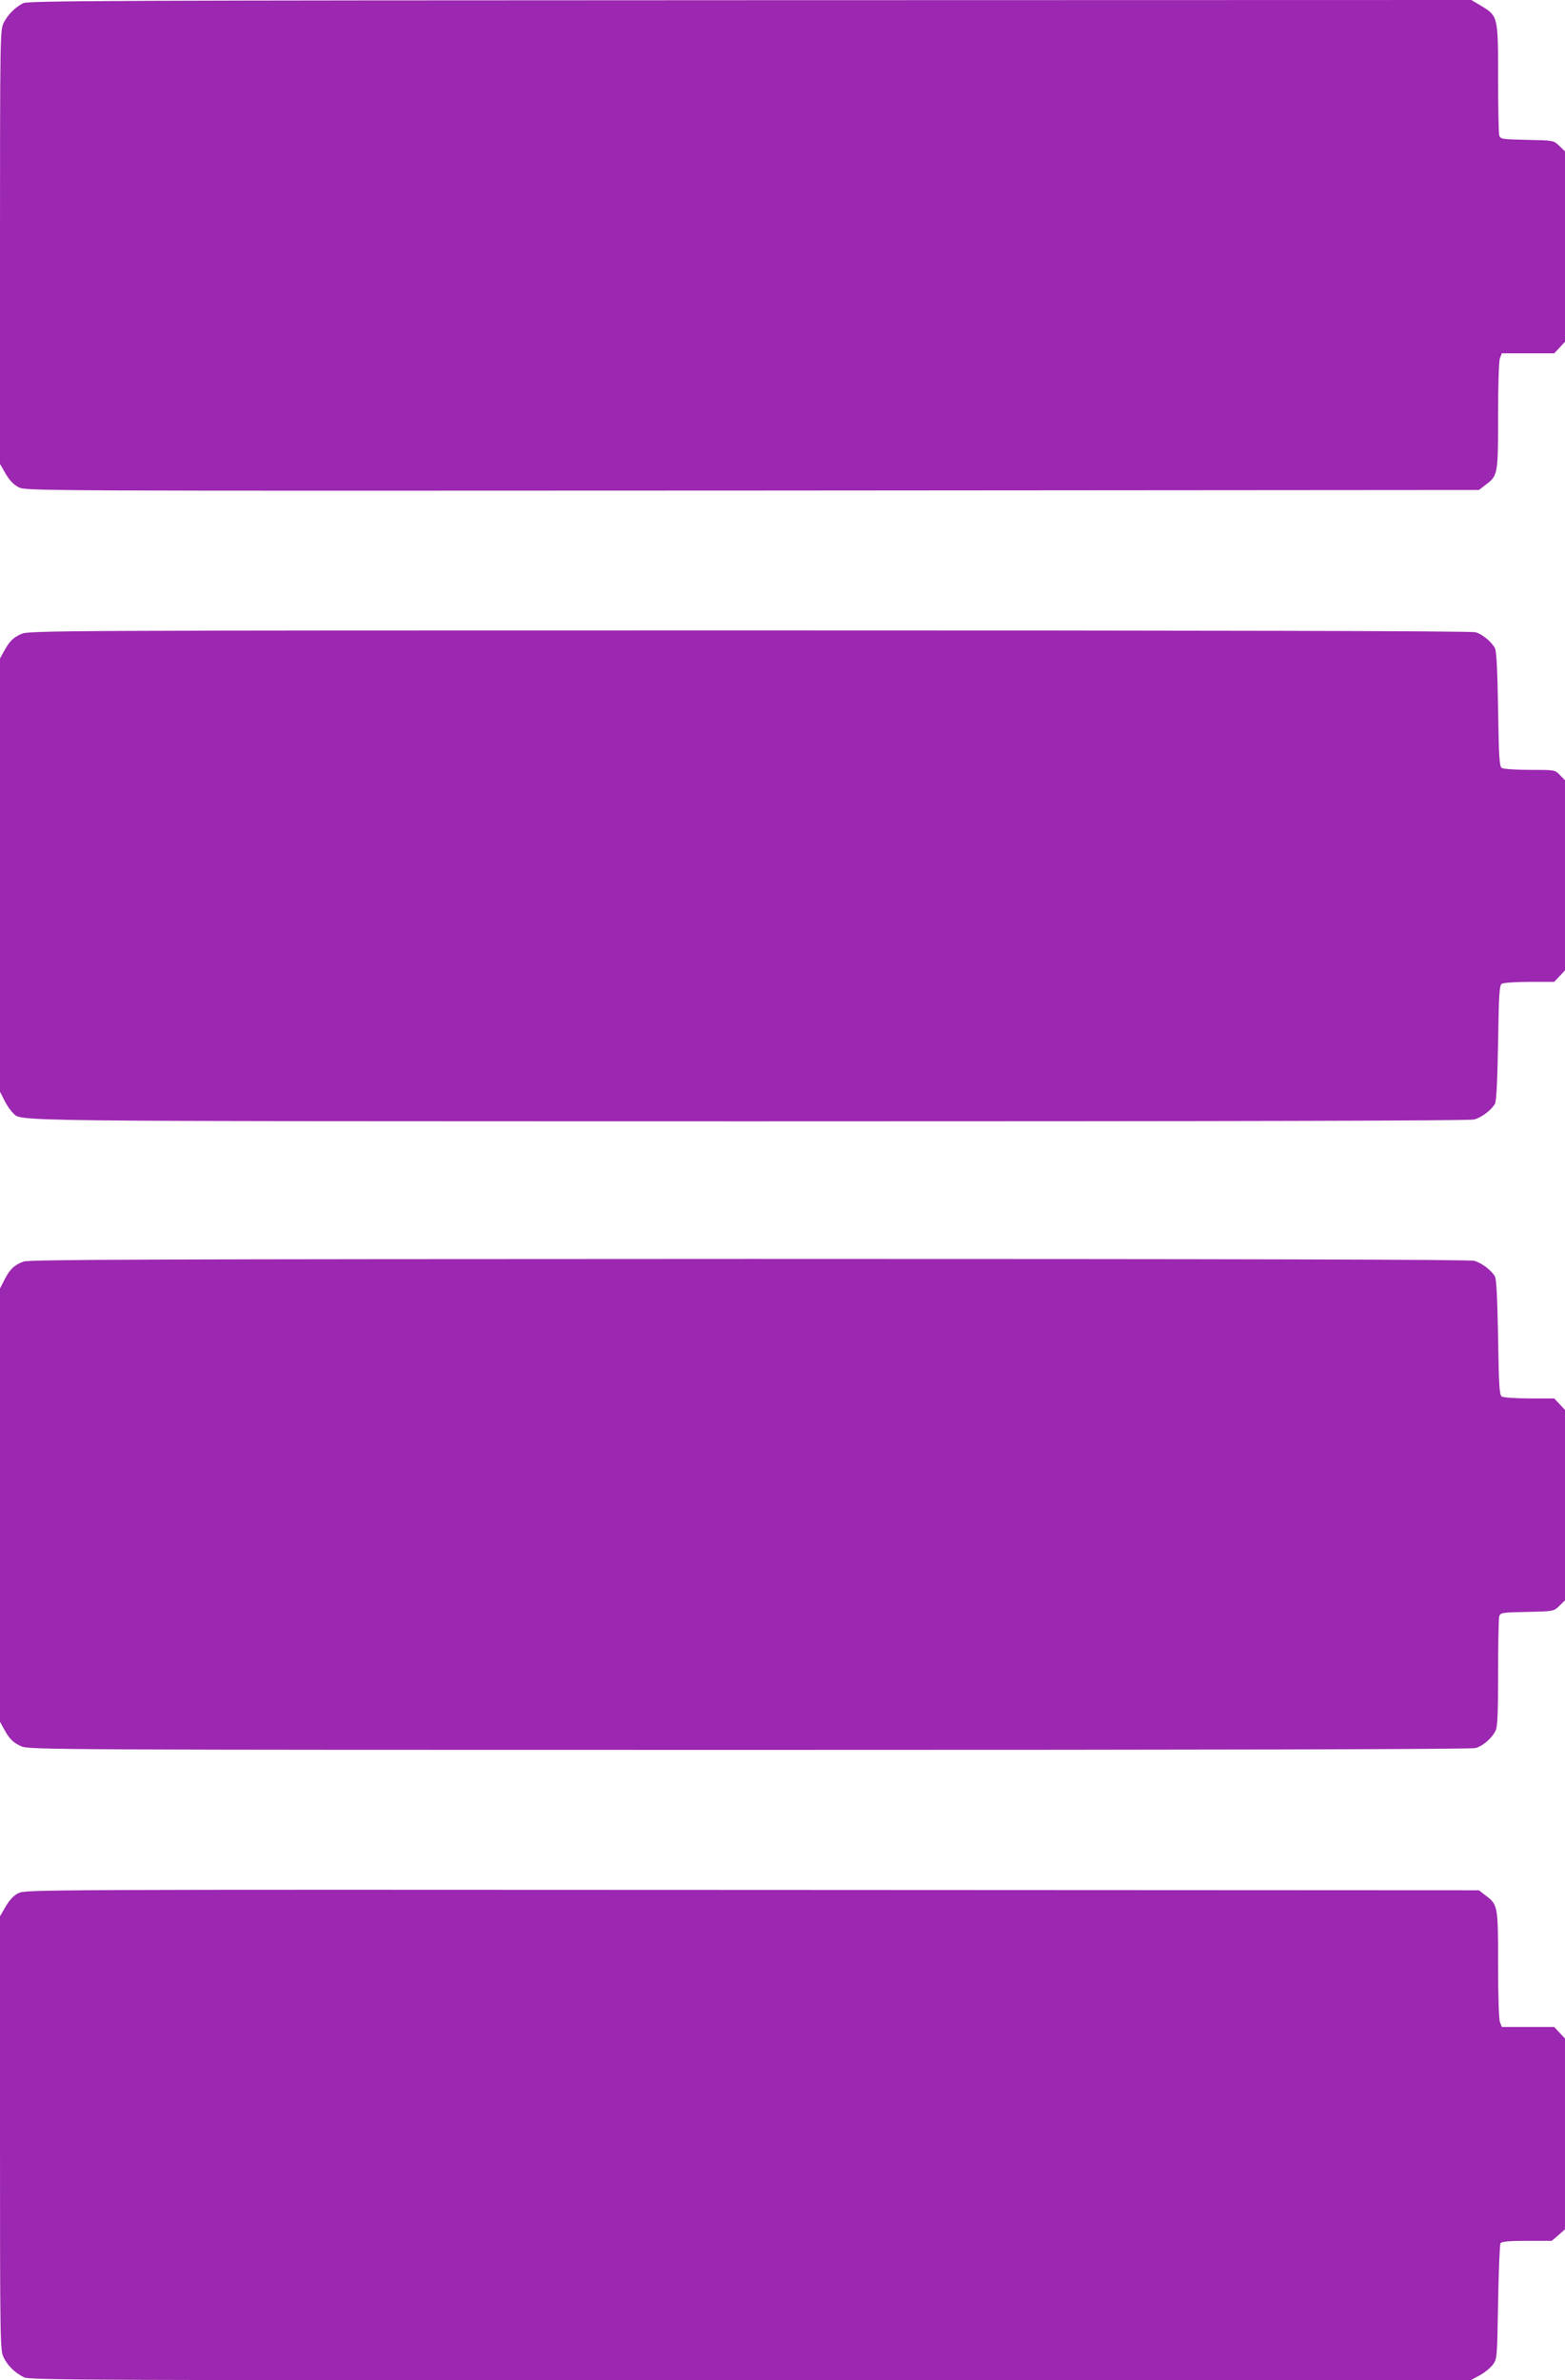
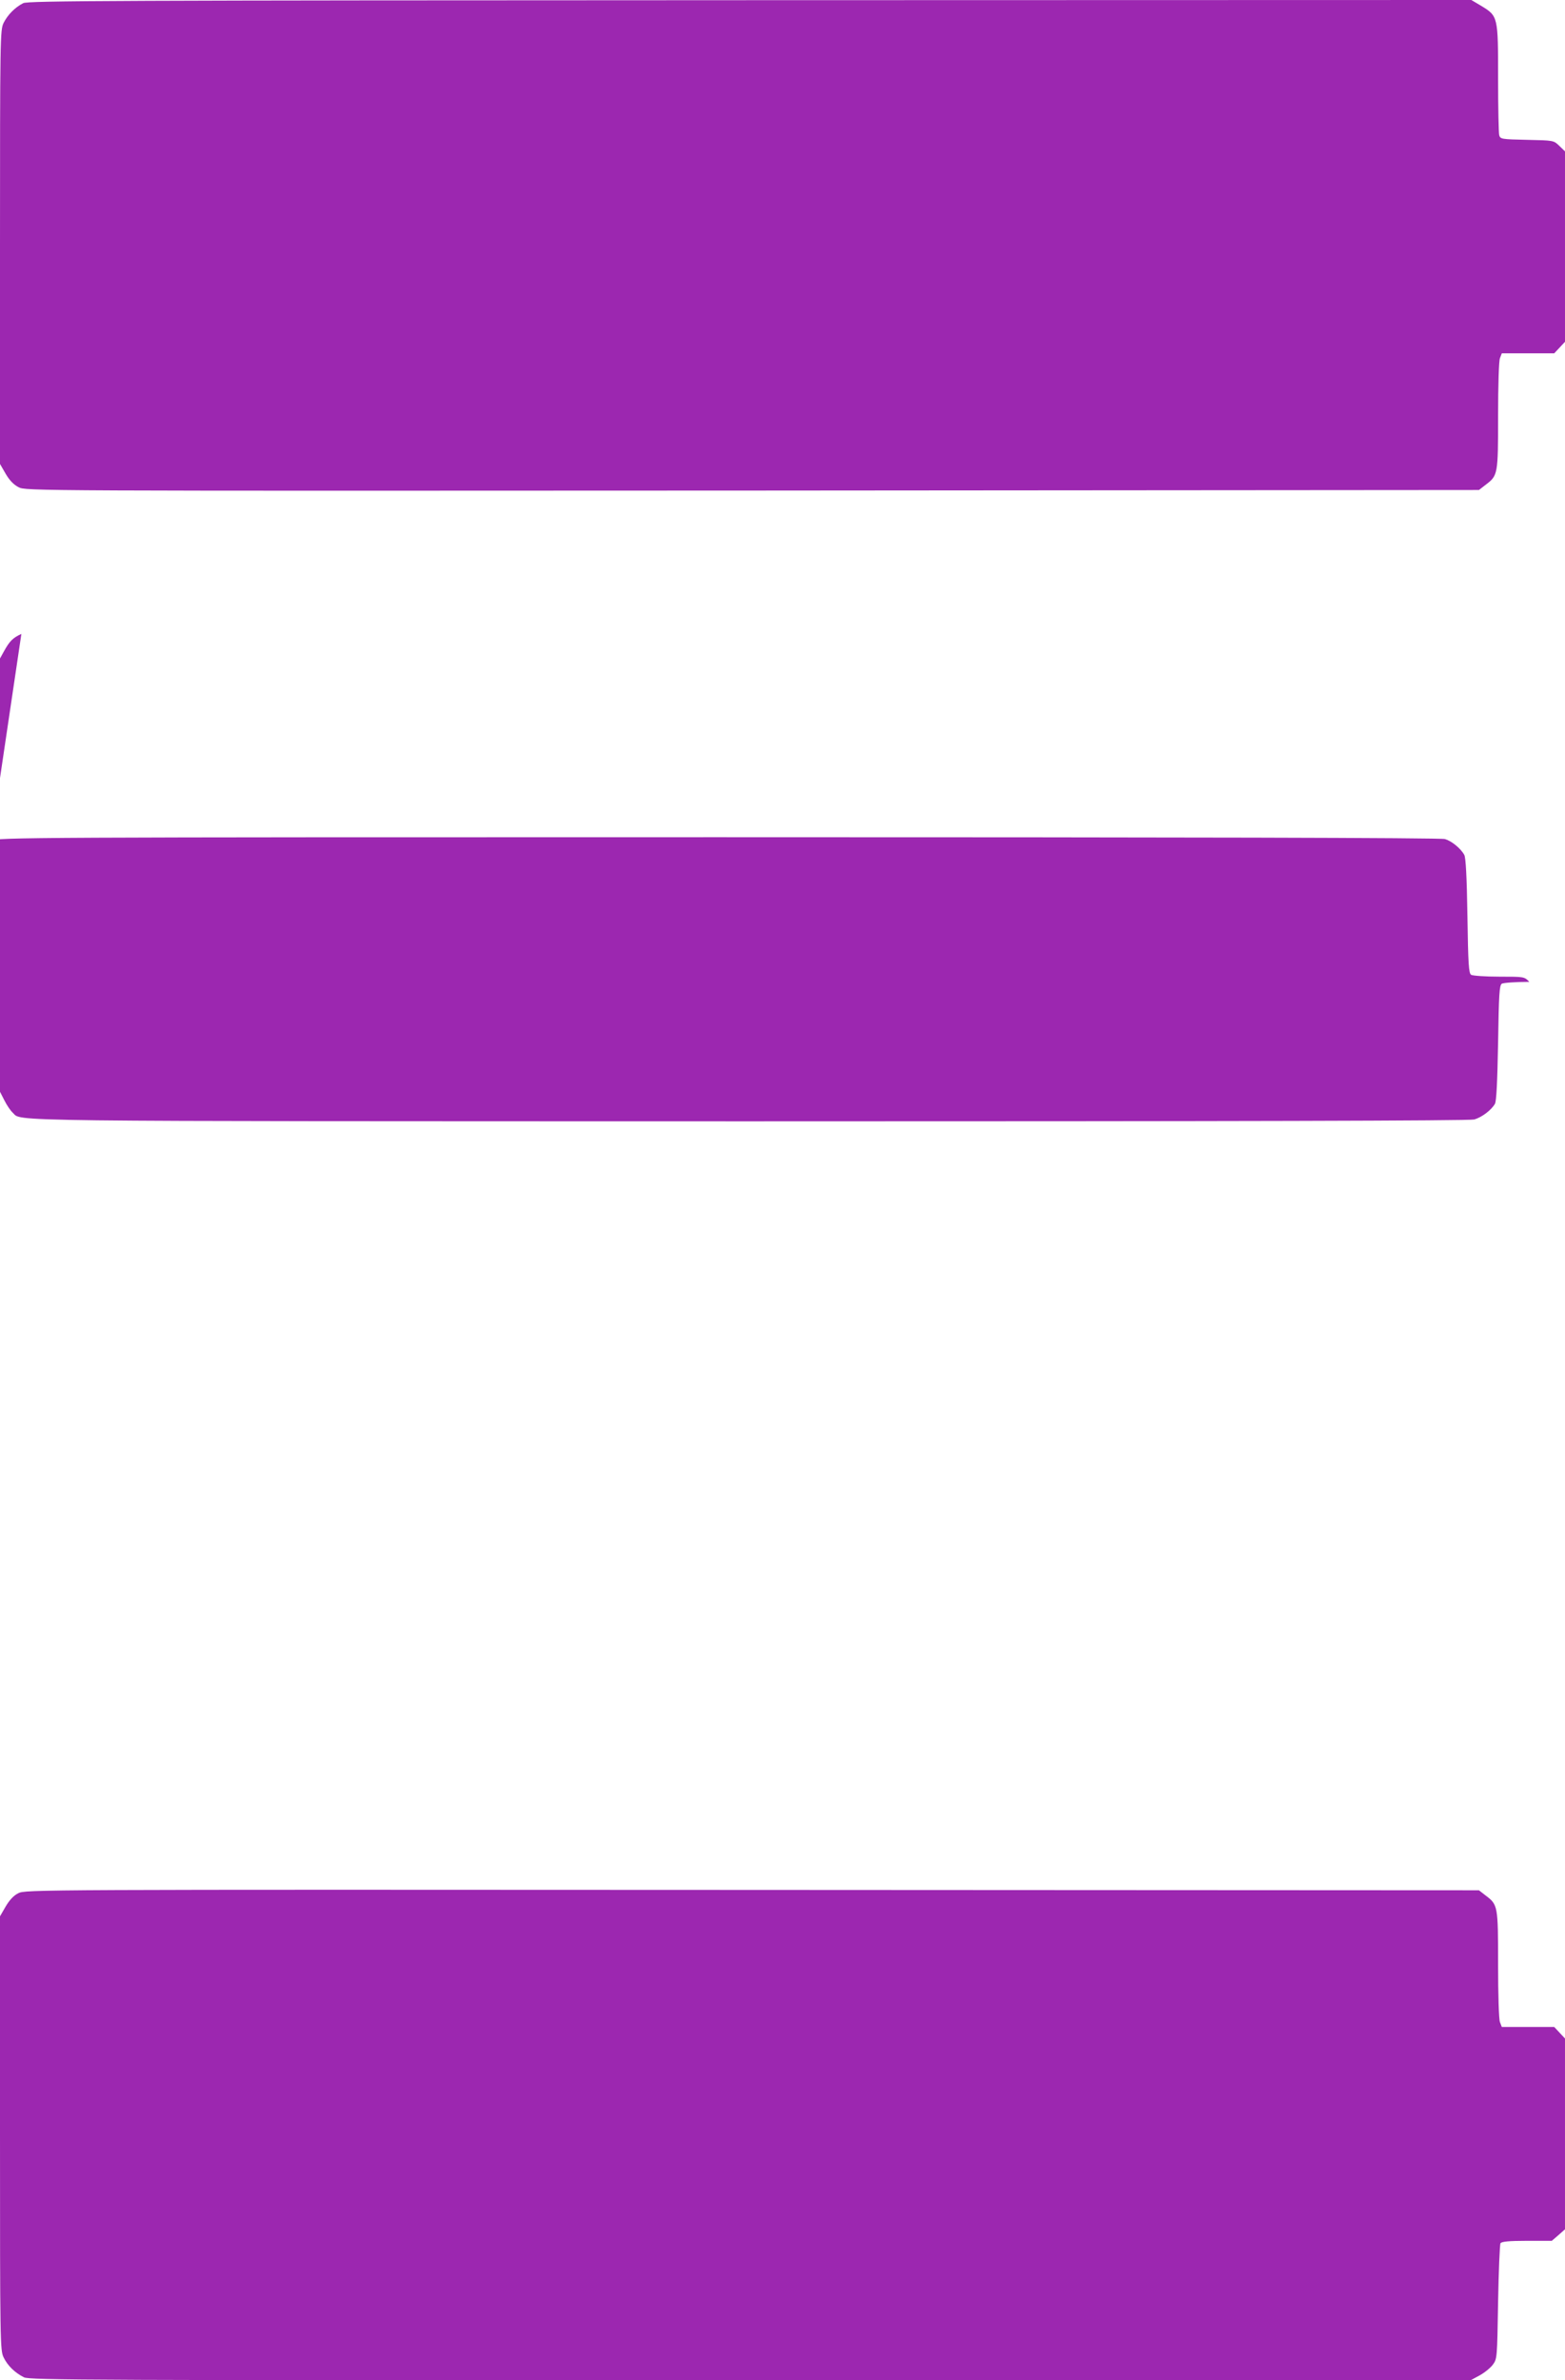
<svg xmlns="http://www.w3.org/2000/svg" version="1.0" width="842pt" height="1280pt" viewBox="0 0 842 1280" preserveAspectRatio="xMidYMid meet">
  <g transform="translate(0,1280) scale(0.1,-0.1)" fill="#9c27b0" stroke="none">
    <path d="M125 12783 c-45 -23 -84 -63 -106 -107 -18 -38 -19 -77 -19 -1205 l0 -1166 30 -52 c21 -36 43 -59 70 -73 39 -20 45 -20 3948 -18 l3909 3 36 28 c66 50 67 54 67 371 0 161 4 296 10 310 l10 26 141 0 141 0 29 31 29 31 0 512 0 512 -31 30 c-30 29 -30 29 -174 32 -137 3 -143 4 -149 25 -3 12 -6 150 -6 307 0 331 0 333 -90 388 l-54 32 -3881 -1 c-3451 -1 -3883 -3 -3910 -16z" />
-     <path d="M115 9391 c-45 -20 -64 -39 -94 -94 l-21 -38 0 -1165 0 -1165 24 -47 c13 -26 33 -55 44 -65 54 -49 -159 -46 3962 -47 2629 0 3877 3 3902 10 41 12 91 50 111 84 8 15 13 112 17 329 4 259 7 309 20 317 8 5 75 10 148 10 l134 0 29 31 29 31 0 511 0 511 -27 28 c-27 28 -27 28 -162 28 -75 0 -143 5 -151 10 -13 8 -16 58 -20 317 -3 208 -9 315 -17 328 -20 36 -69 75 -104 85 -22 7 -1407 10 -3909 10 -3739 0 -3876 -1 -3915 -19z" />
-     <path d="M127 6016 c-50 -18 -74 -41 -103 -98 l-24 -47 0 -1165 0 -1165 21 -38 c30 -55 49 -74 94 -94 39 -18 176 -19 3915 -19 2502 0 3887 3 3909 10 39 11 86 51 107 92 11 21 14 86 14 310 0 156 3 293 6 305 6 21 12 22 149 25 144 3 144 3 174 32 l31 30 0 512 0 512 -29 31 -29 31 -134 0 c-73 0 -140 5 -148 10 -13 8 -16 58 -20 317 -4 217 -9 314 -17 329 -20 34 -70 72 -111 84 -25 7 -1273 10 -3902 10 -3234 -1 -3871 -3 -3903 -14z" />
+     <path d="M115 9391 c-45 -20 -64 -39 -94 -94 l-21 -38 0 -1165 0 -1165 24 -47 c13 -26 33 -55 44 -65 54 -49 -159 -46 3962 -47 2629 0 3877 3 3902 10 41 12 91 50 111 84 8 15 13 112 17 329 4 259 7 309 20 317 8 5 75 10 148 10 c-27 28 -27 28 -162 28 -75 0 -143 5 -151 10 -13 8 -16 58 -20 317 -3 208 -9 315 -17 328 -20 36 -69 75 -104 85 -22 7 -1407 10 -3909 10 -3739 0 -3876 -1 -3915 -19z" />
    <path d="M98 2619 c-25 -12 -48 -38 -68 -72 l-30 -52 0 -1166 c0 -1128 1 -1167 19 -1205 22 -46 62 -84 110 -108 31 -15 338 -16 3909 -16 l3874 0 48 26 c26 14 58 40 71 57 24 32 24 35 29 337 3 168 9 311 13 317 6 9 46 13 142 13 l134 0 36 31 35 31 0 513 0 513 -29 31 -29 31 -141 0 -141 0 -10 26 c-6 14 -10 149 -10 310 0 317 -1 321 -67 371 l-36 28 -3911 2 c-3879 2 -3911 2 -3948 -18z" />
  </g>
</svg>